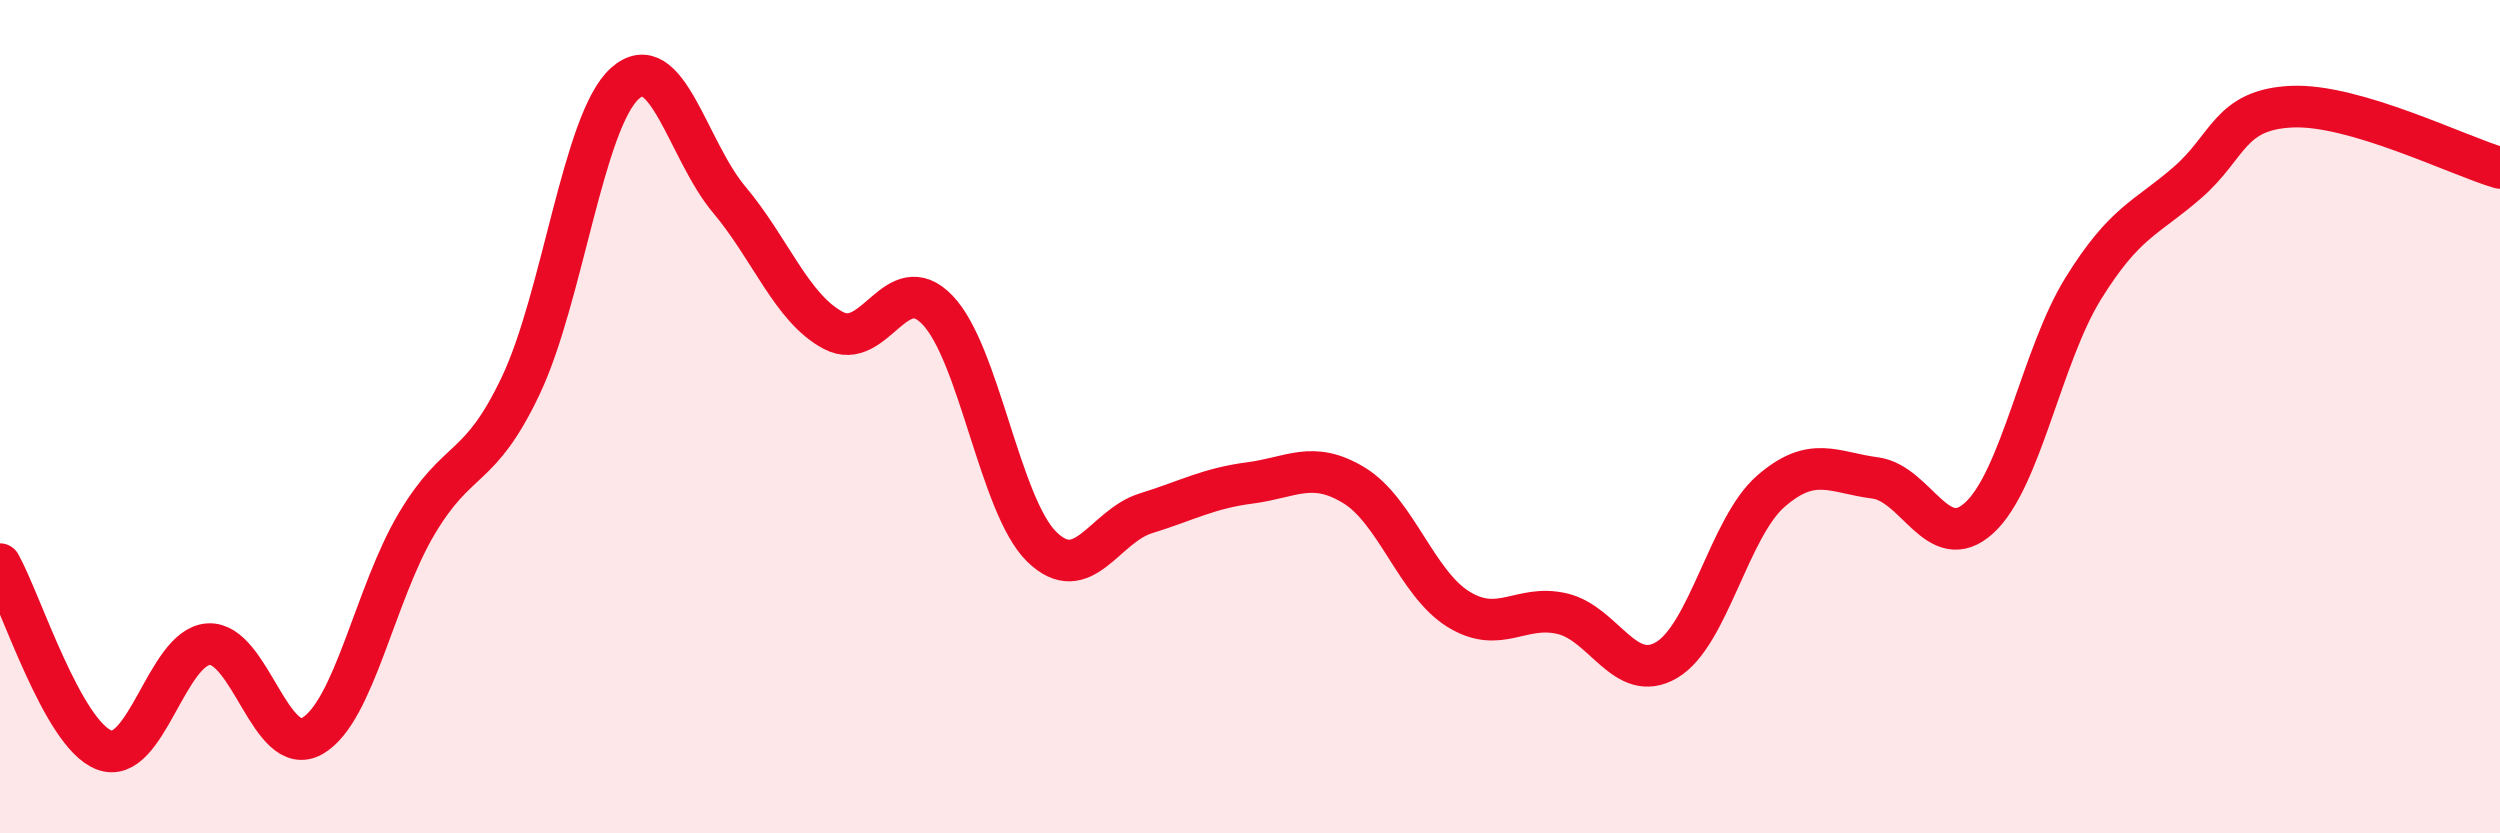
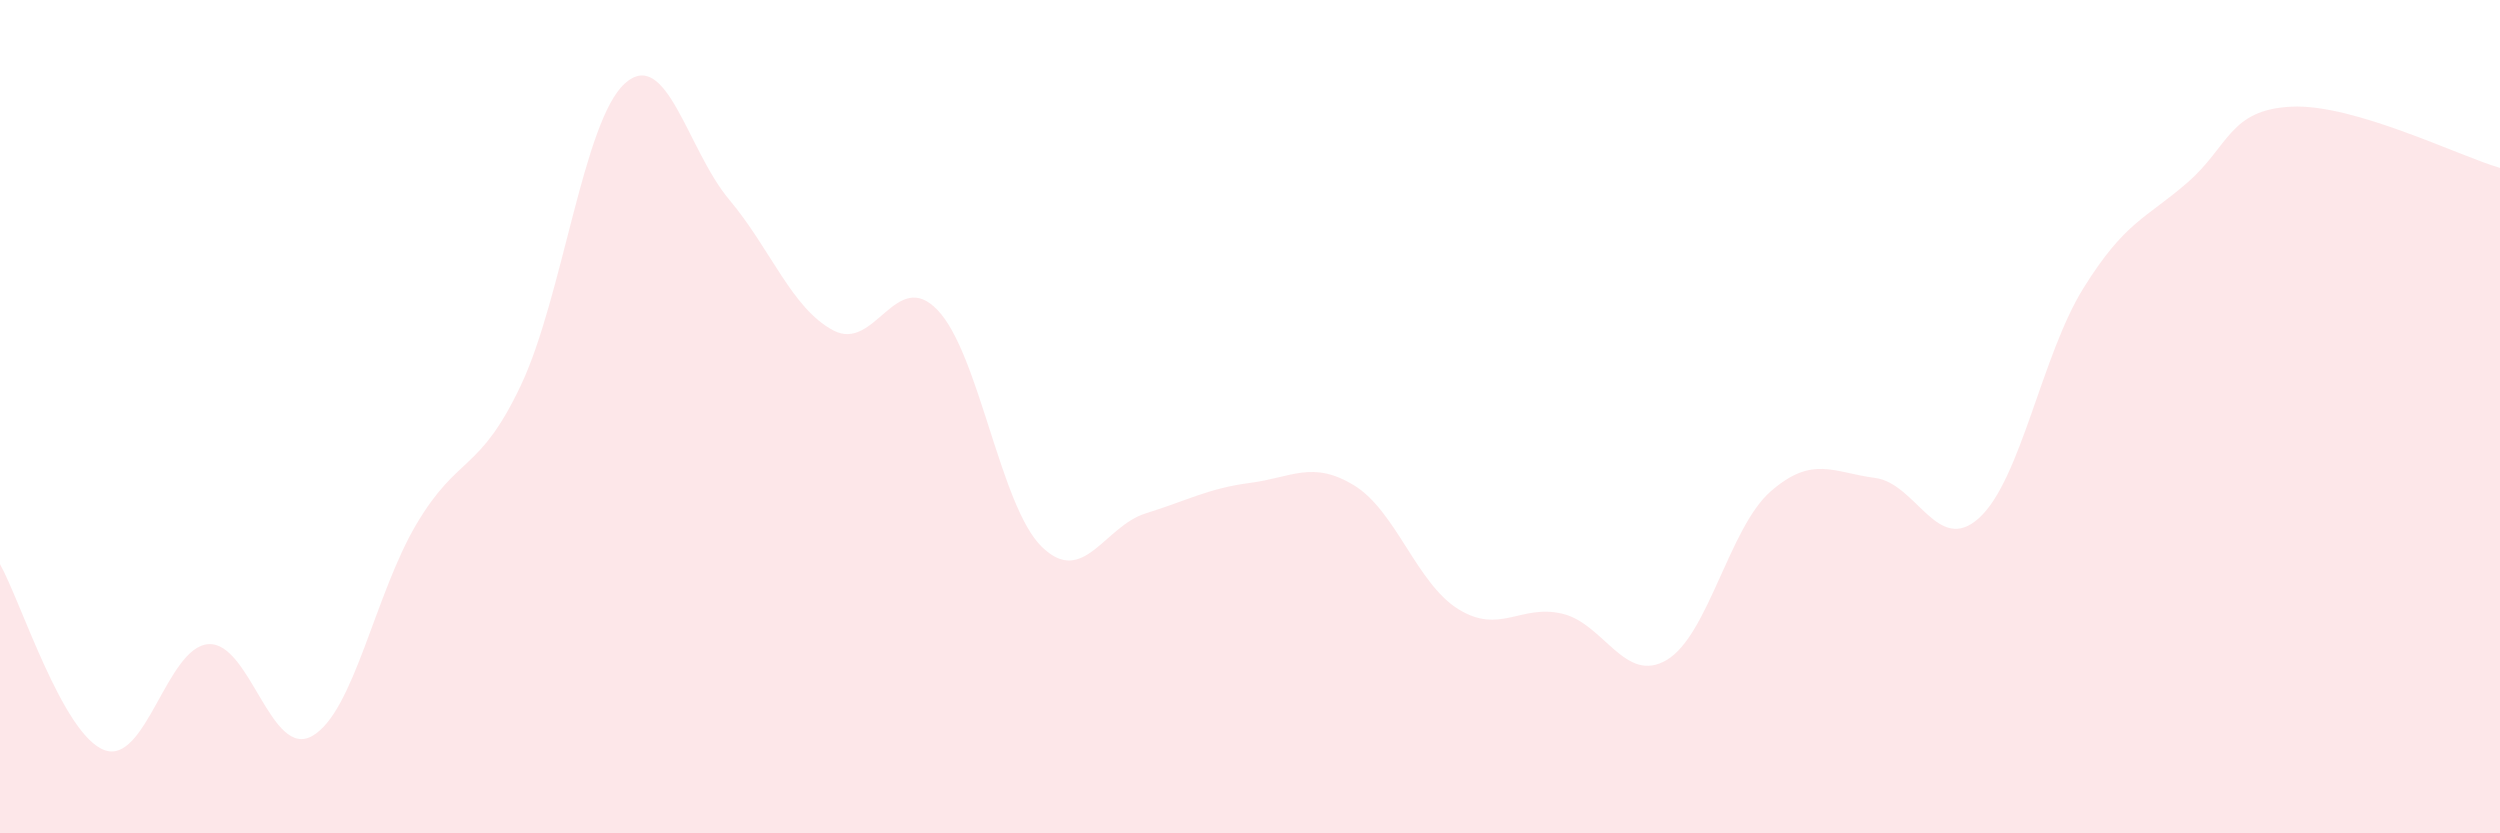
<svg xmlns="http://www.w3.org/2000/svg" width="60" height="20" viewBox="0 0 60 20">
  <path d="M 0,13.54 C 0.5,14.43 1.5,17.62 2.5,18 C 3.5,18.38 4,15.53 5,15.46 C 6,15.39 6.5,18.24 7.5,17.66 C 8.5,17.08 9,14.25 10,12.57 C 11,10.89 11.5,11.36 12.5,9.25 C 13.5,7.14 14,2.89 15,2 C 16,1.11 16.5,3.6 17.5,4.79 C 18.5,5.98 19,7.4 20,7.93 C 21,8.46 21.5,6.4 22.5,7.44 C 23.5,8.48 24,12.14 25,13.12 C 26,14.1 26.5,12.63 27.5,12.32 C 28.5,12.01 29,11.72 30,11.59 C 31,11.46 31.5,11.04 32.5,11.65 C 33.5,12.26 34,14 35,14.62 C 36,15.24 36.5,14.49 37.5,14.73 C 38.5,14.97 39,16.43 40,15.84 C 41,15.25 41.5,12.66 42.5,11.79 C 43.5,10.92 44,11.34 45,11.47 C 46,11.6 46.5,13.34 47.5,12.43 C 48.5,11.52 49,8.53 50,6.92 C 51,5.31 51.5,5.25 52.5,4.38 C 53.5,3.51 53.5,2.63 55,2.56 C 56.5,2.49 59,3.74 60,4.03L60 20L0 20Z" fill="#EB0A25" opacity="0.1" stroke-linecap="round" stroke-linejoin="round" />
-   <path d="M 0,13.54 C 0.5,14.43 1.5,17.62 2.5,18 C 3.5,18.38 4,15.53 5,15.46 C 6,15.39 6.5,18.24 7.5,17.66 C 8.5,17.08 9,14.25 10,12.57 C 11,10.89 11.5,11.36 12.5,9.25 C 13.5,7.14 14,2.89 15,2 C 16,1.11 16.5,3.6 17.5,4.79 C 18.5,5.98 19,7.4 20,7.93 C 21,8.46 21.5,6.4 22.5,7.44 C 23.5,8.48 24,12.14 25,13.12 C 26,14.1 26.5,12.63 27.5,12.32 C 28.5,12.01 29,11.72 30,11.59 C 31,11.46 31.5,11.04 32.5,11.65 C 33.5,12.26 34,14 35,14.62 C 36,15.24 36.5,14.49 37.5,14.73 C 38.5,14.97 39,16.43 40,15.84 C 41,15.25 41.5,12.66 42.5,11.79 C 43.5,10.92 44,11.34 45,11.47 C 46,11.6 46.5,13.34 47.5,12.43 C 48.5,11.52 49,8.53 50,6.92 C 51,5.31 51.5,5.25 52.5,4.38 C 53.5,3.51 53.5,2.63 55,2.56 C 56.5,2.49 59,3.74 60,4.03" stroke="#EB0A25" stroke-width="1" fill="none" stroke-linecap="round" stroke-linejoin="round" />
</svg>